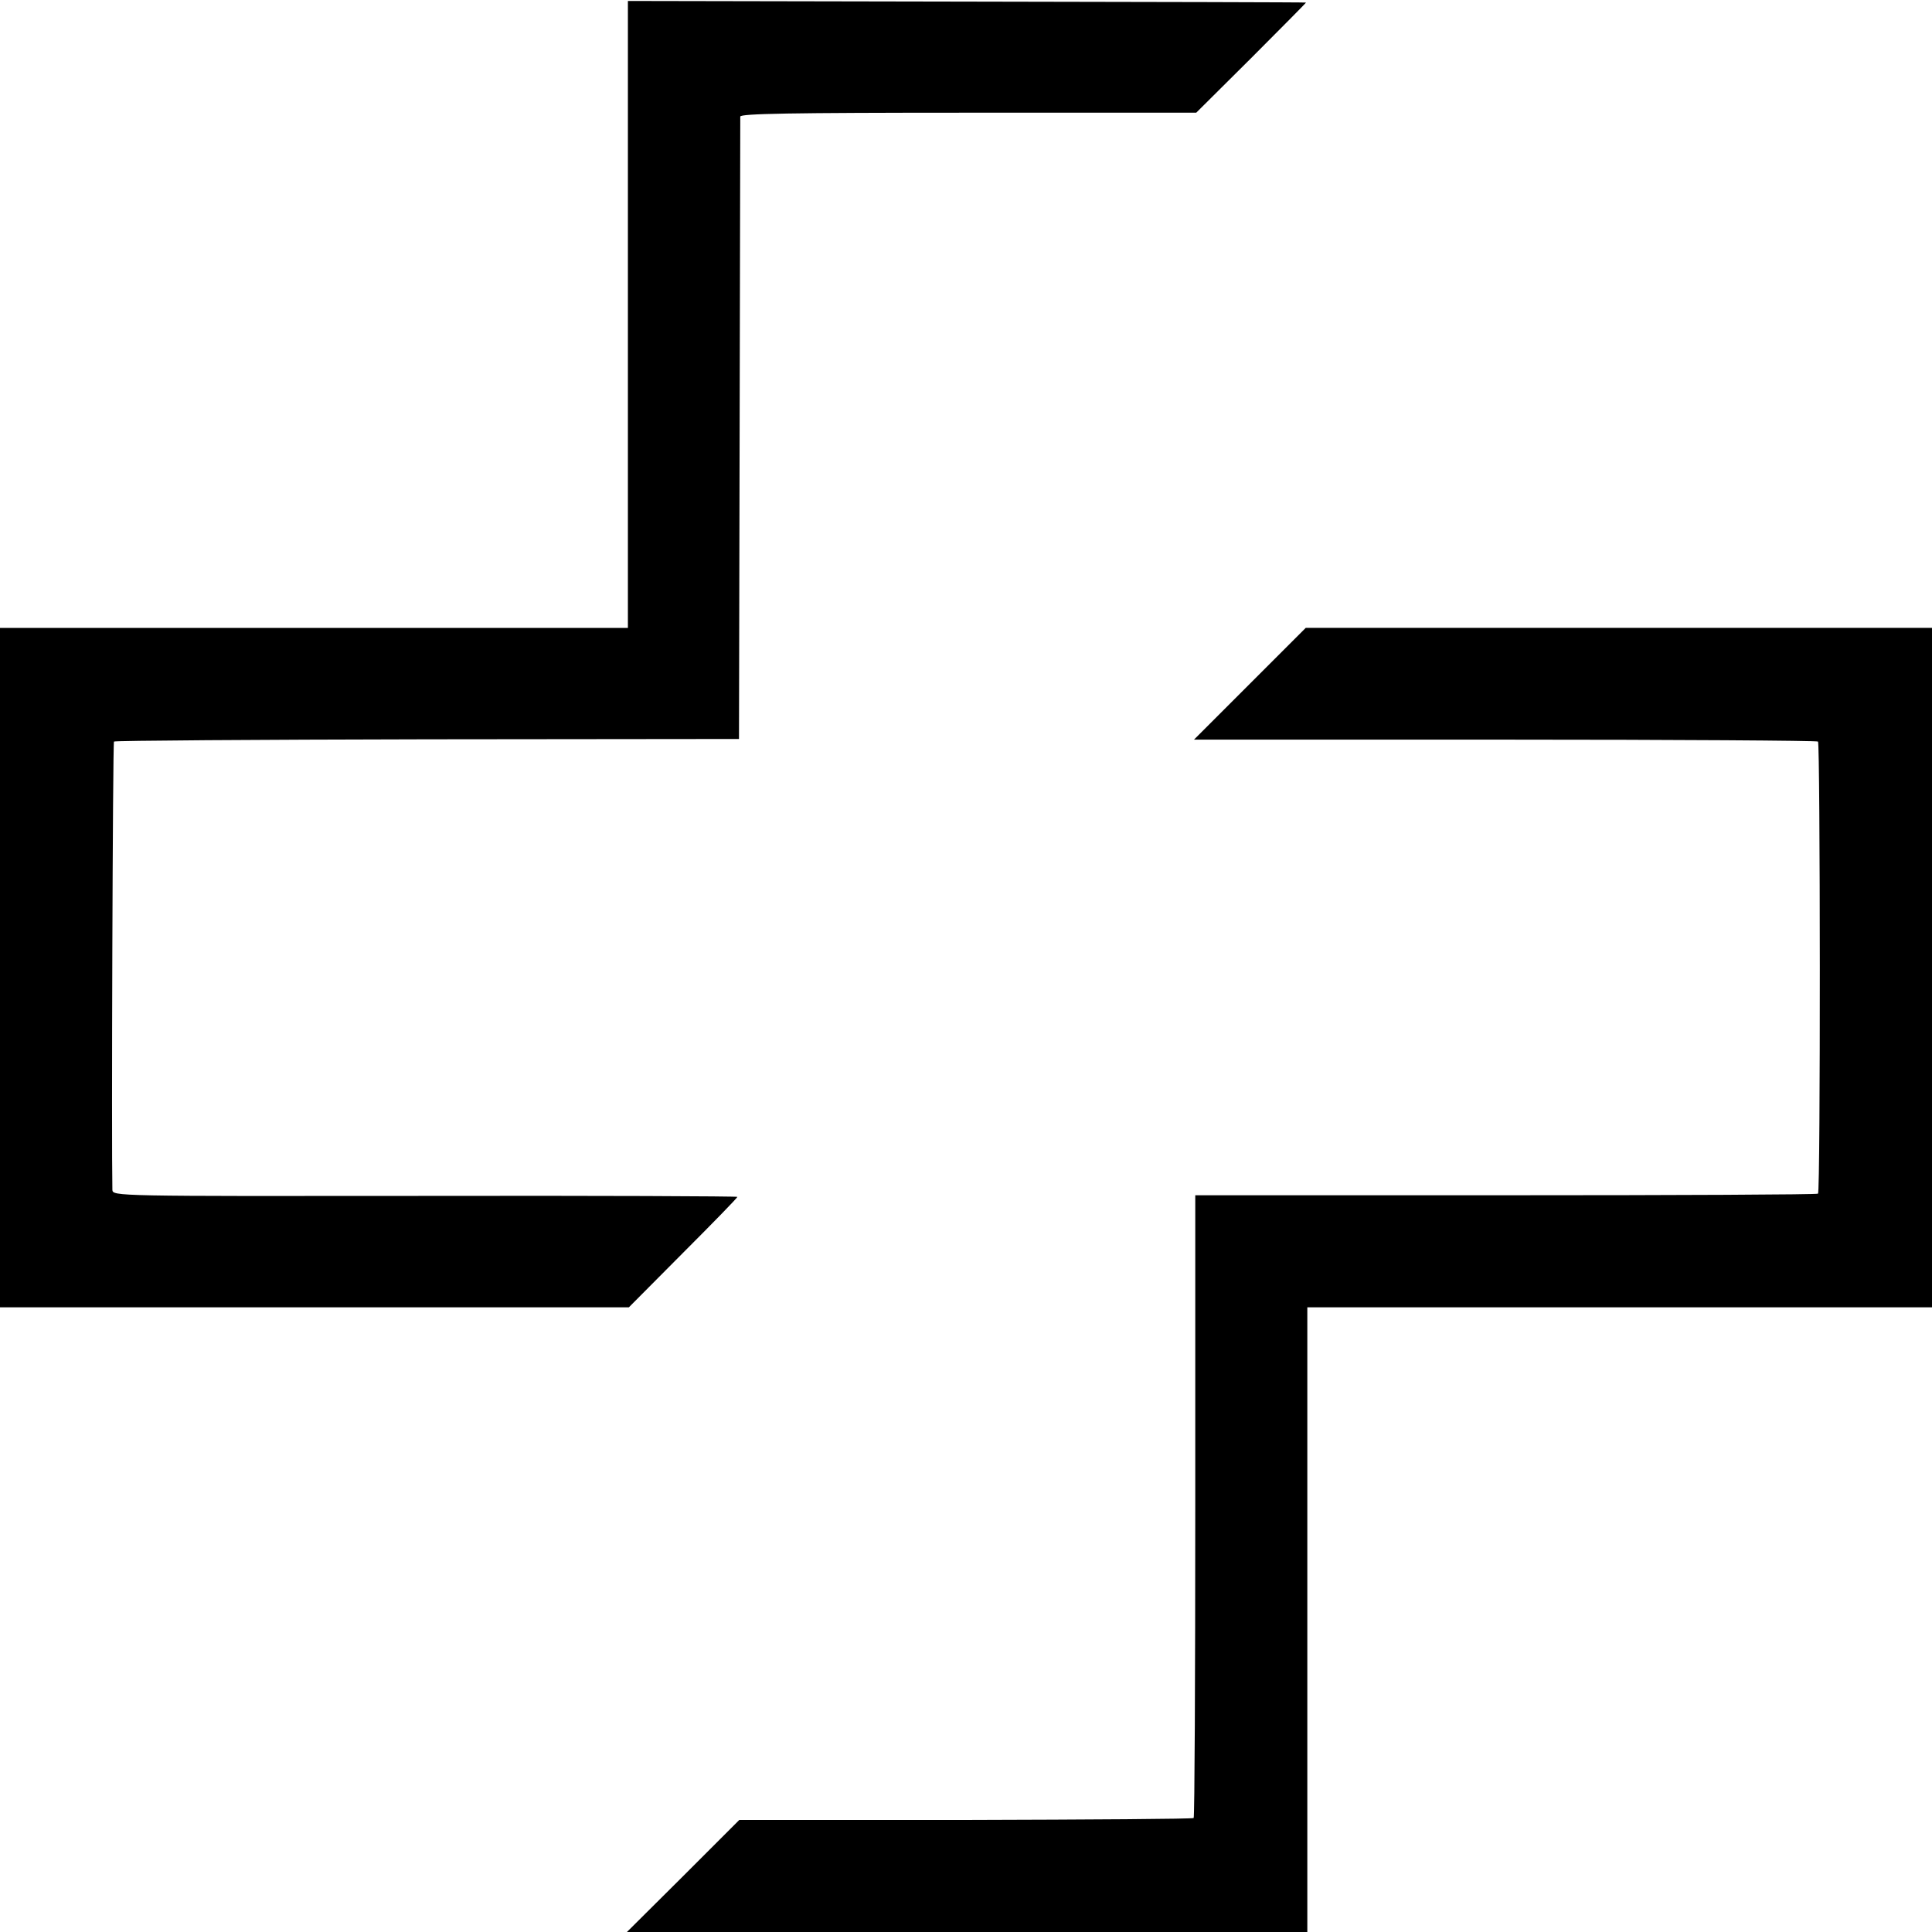
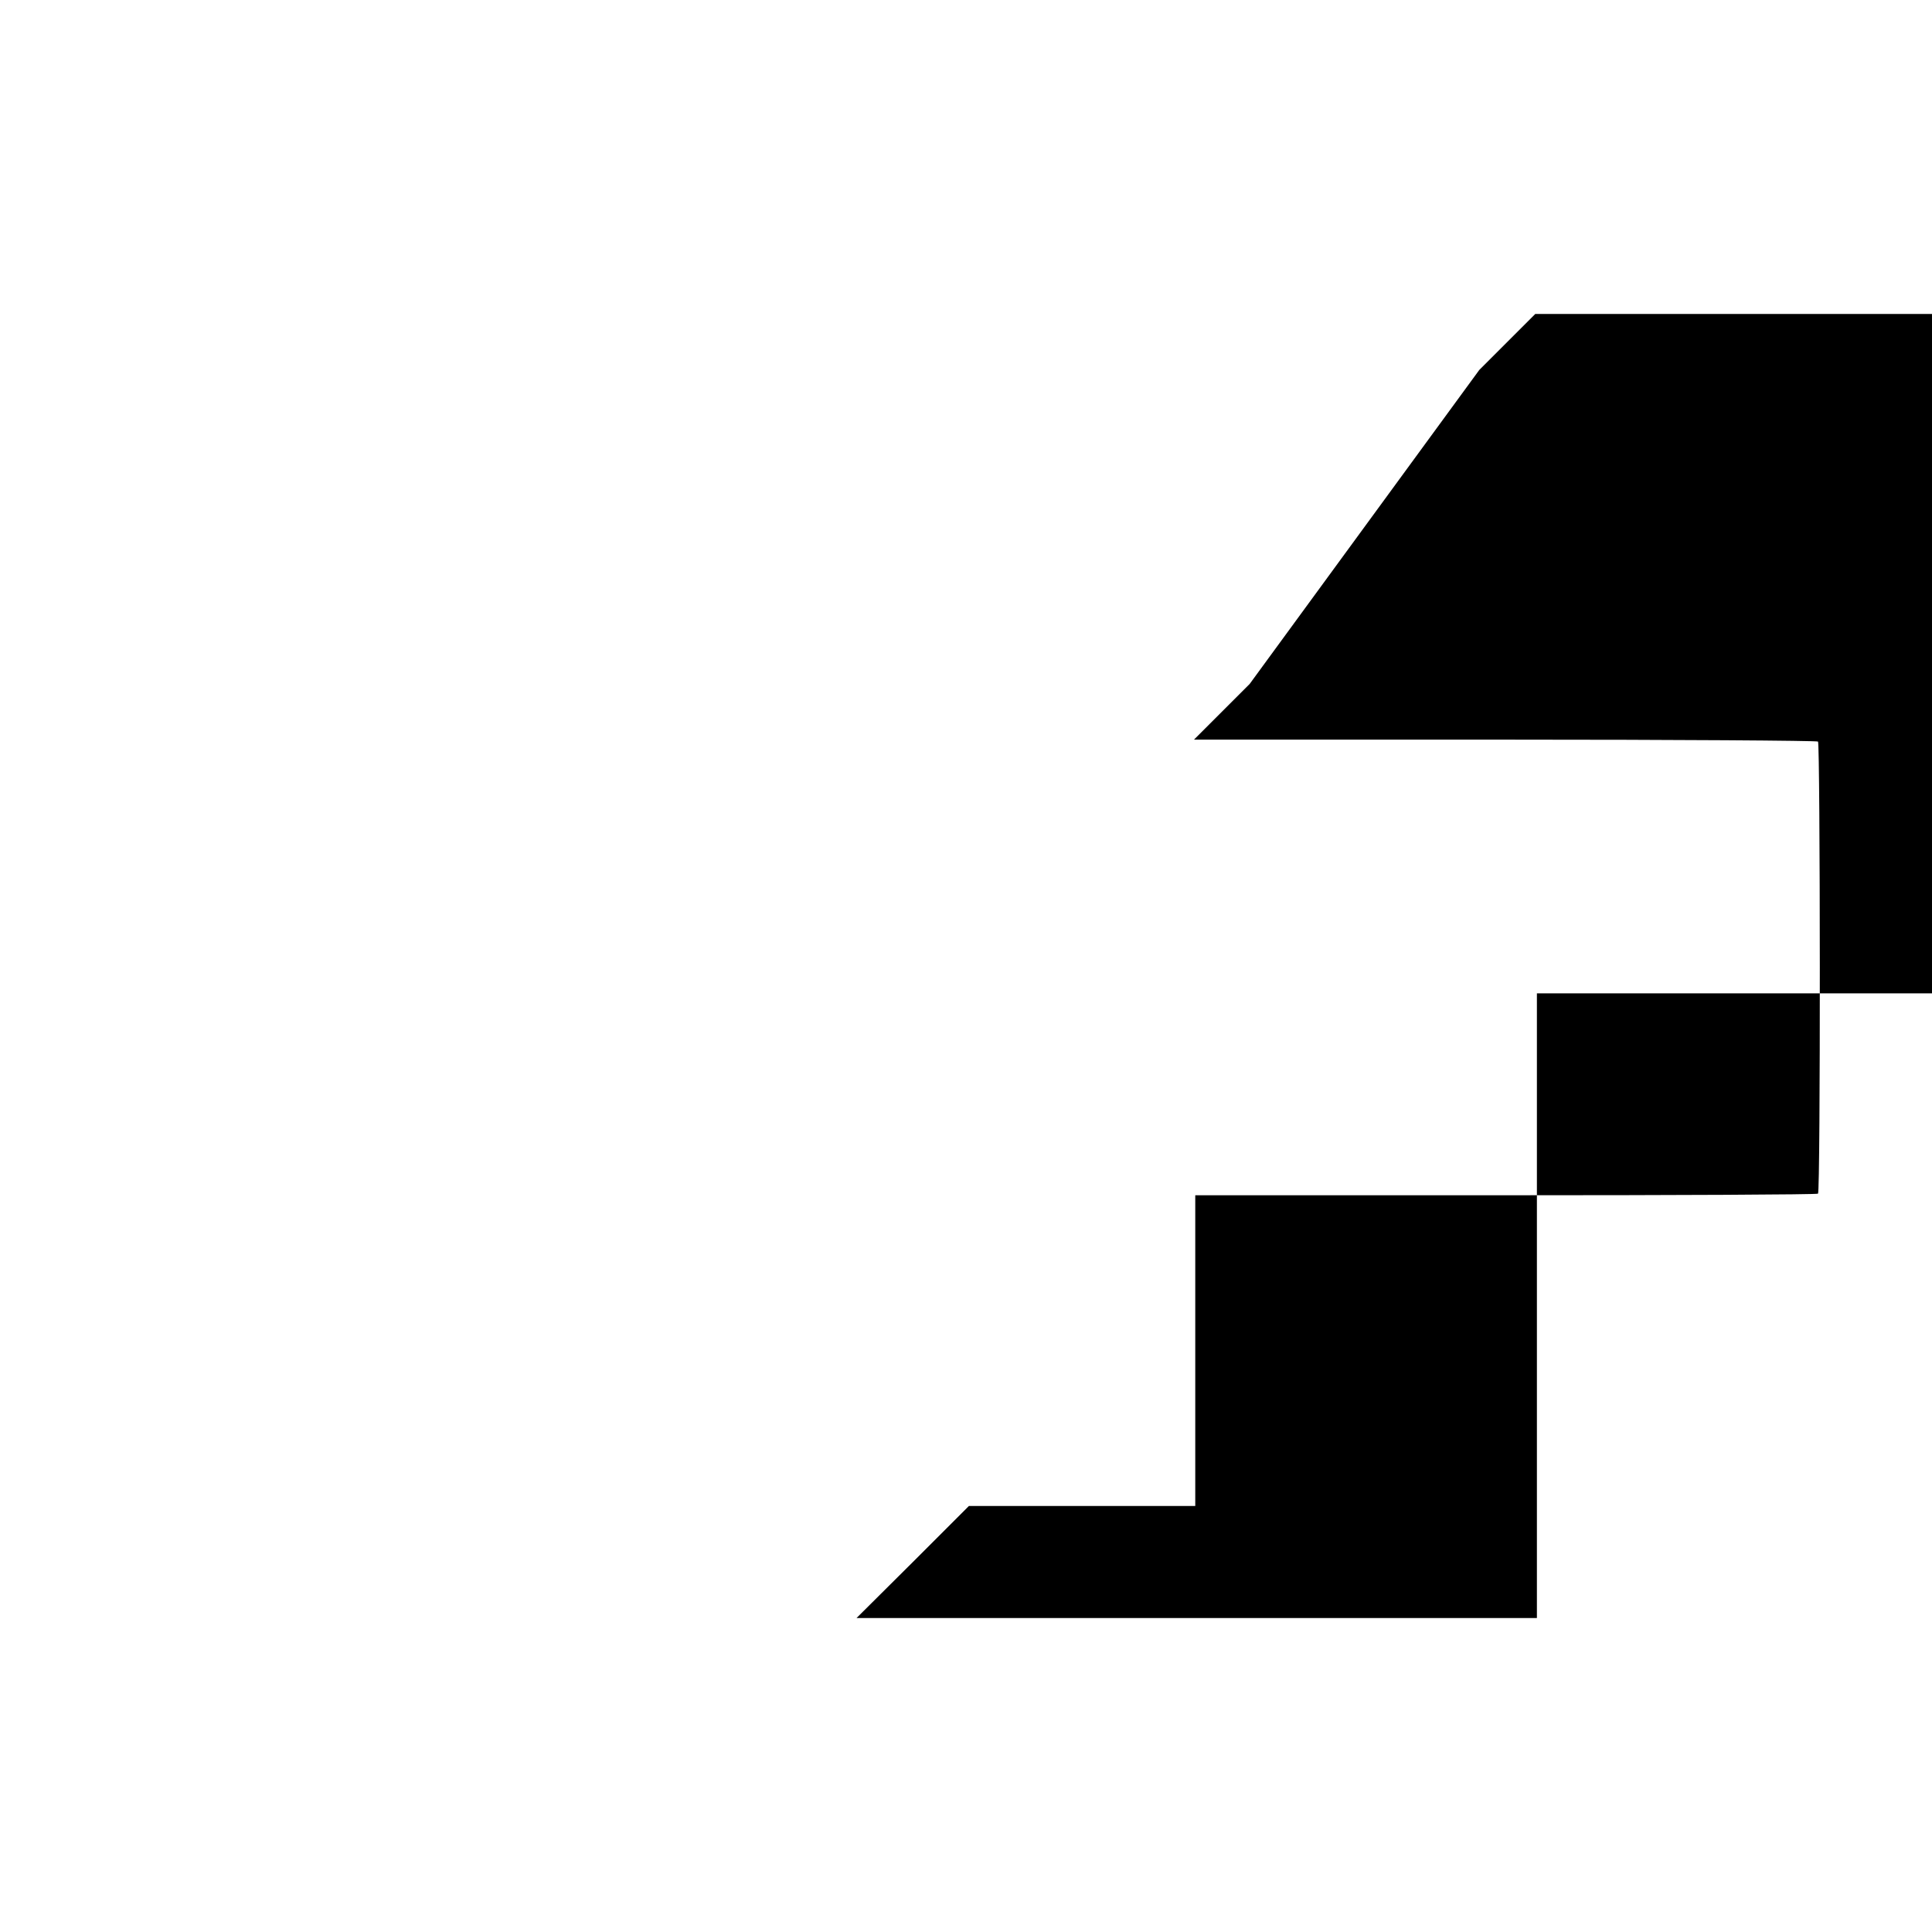
<svg xmlns="http://www.w3.org/2000/svg" version="1.0" width="600pt" height="600pt" viewBox="0 0 600 600" preserveAspectRatio="xMidYMid meet">
  <g transform="translate(0,600) scale(0.1,-0.1)" fill="#000000" stroke="none">
-     <path d="M1950 5023 l0 -973 -975 0 -975 0 0 -1055 0 -1055 976 0 977 0 168 169 c93 93 169 171 169 174 0 2 -437 4 -970 3 -964 -1 -970 -1 -971 19 -3 134 1 1388 5 1392 3 3 441 6 973 7 l968 1 2 960 c1 528 2 966 2 973 1 9 150 12 709 12 l707 0 171 170 c94 94 170 171 170 172 -1 1 -475 2 -1053 3 l-1053 2 0 -974z" />
-     <path d="M3881 3876 l-173 -173 966 0 c531 0 969 -3 972 -6 7 -7 8 -1397 0 -1404 -3 -3 -439 -5 -969 -5 l-965 0 0 -965 c0 -530 -2 -966 -5 -969 -3 -3 -321 -5 -708 -6 l-703 0 -174 -174 -175 -174 1057 0 1056 0 0 970 0 970 970 0 970 0 0 1055 0 1055 -973 0 -972 0 -174 -174z" />
+     <path d="M3881 3876 l-173 -173 966 0 c531 0 969 -3 972 -6 7 -7 8 -1397 0 -1404 -3 -3 -439 -5 -969 -5 l-965 0 0 -965 l-703 0 -174 -174 -175 -174 1057 0 1056 0 0 970 0 970 970 0 970 0 0 1055 0 1055 -973 0 -972 0 -174 -174z" />
  </g>
</svg>